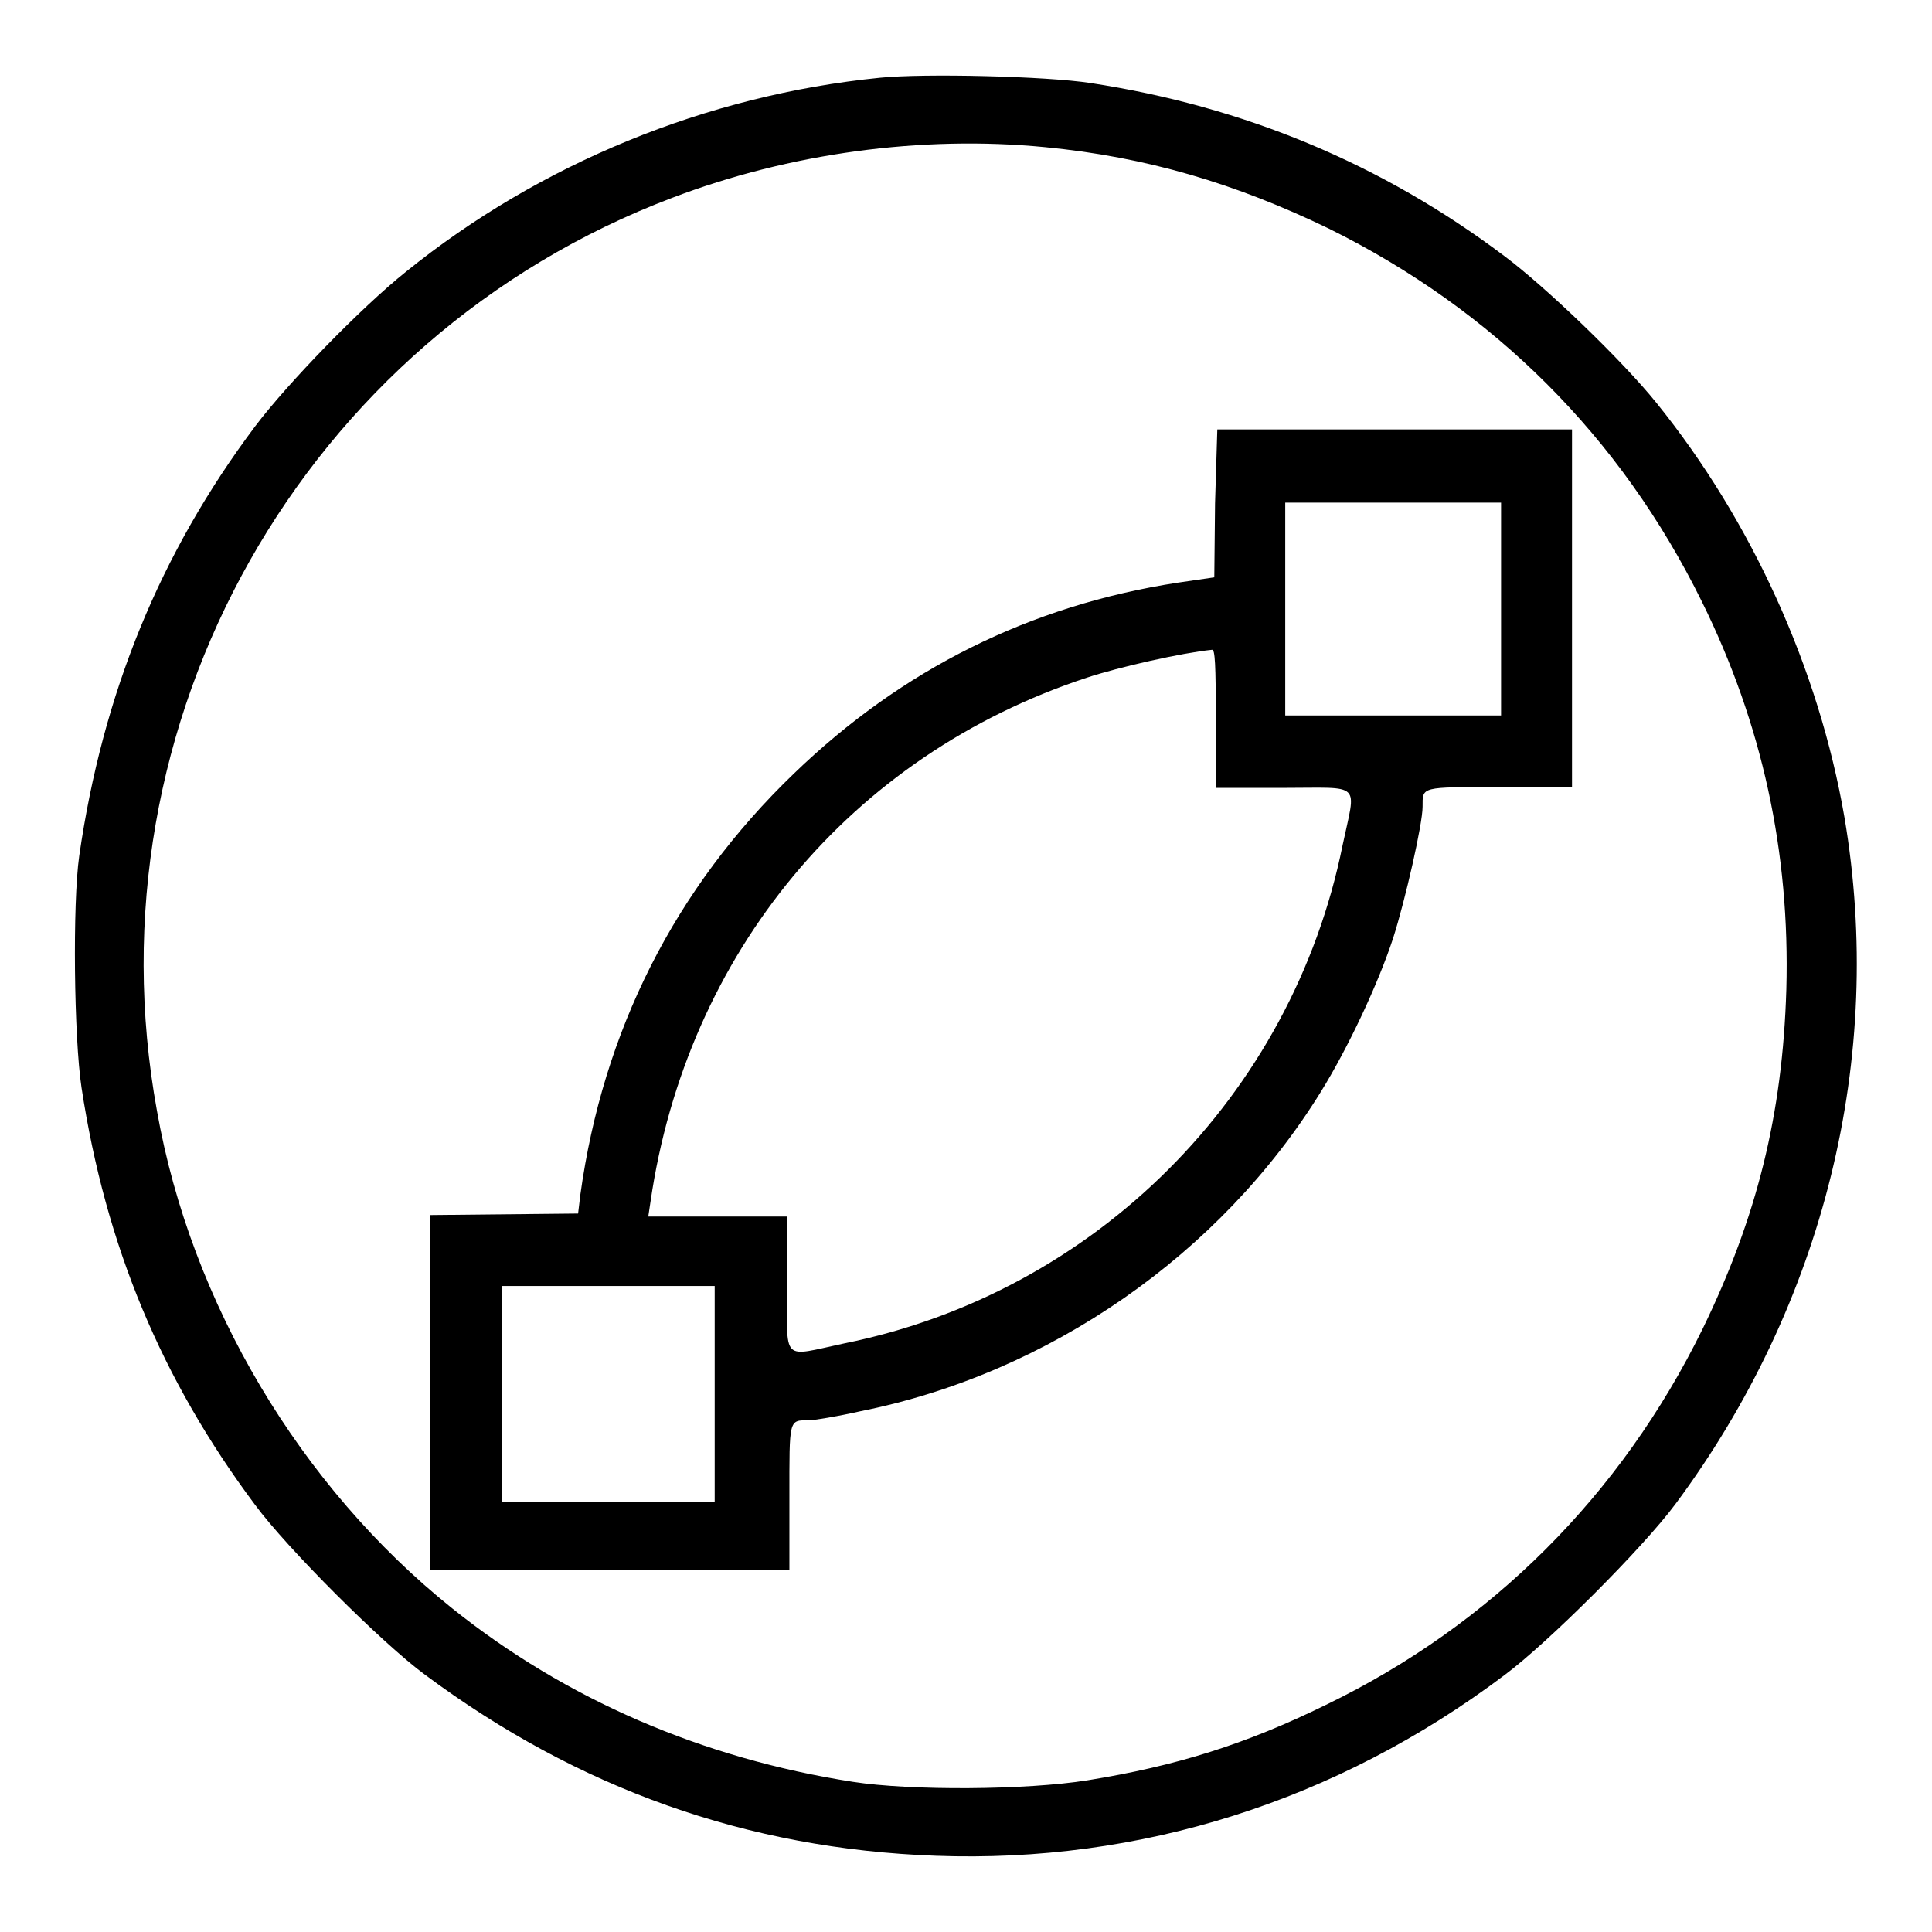
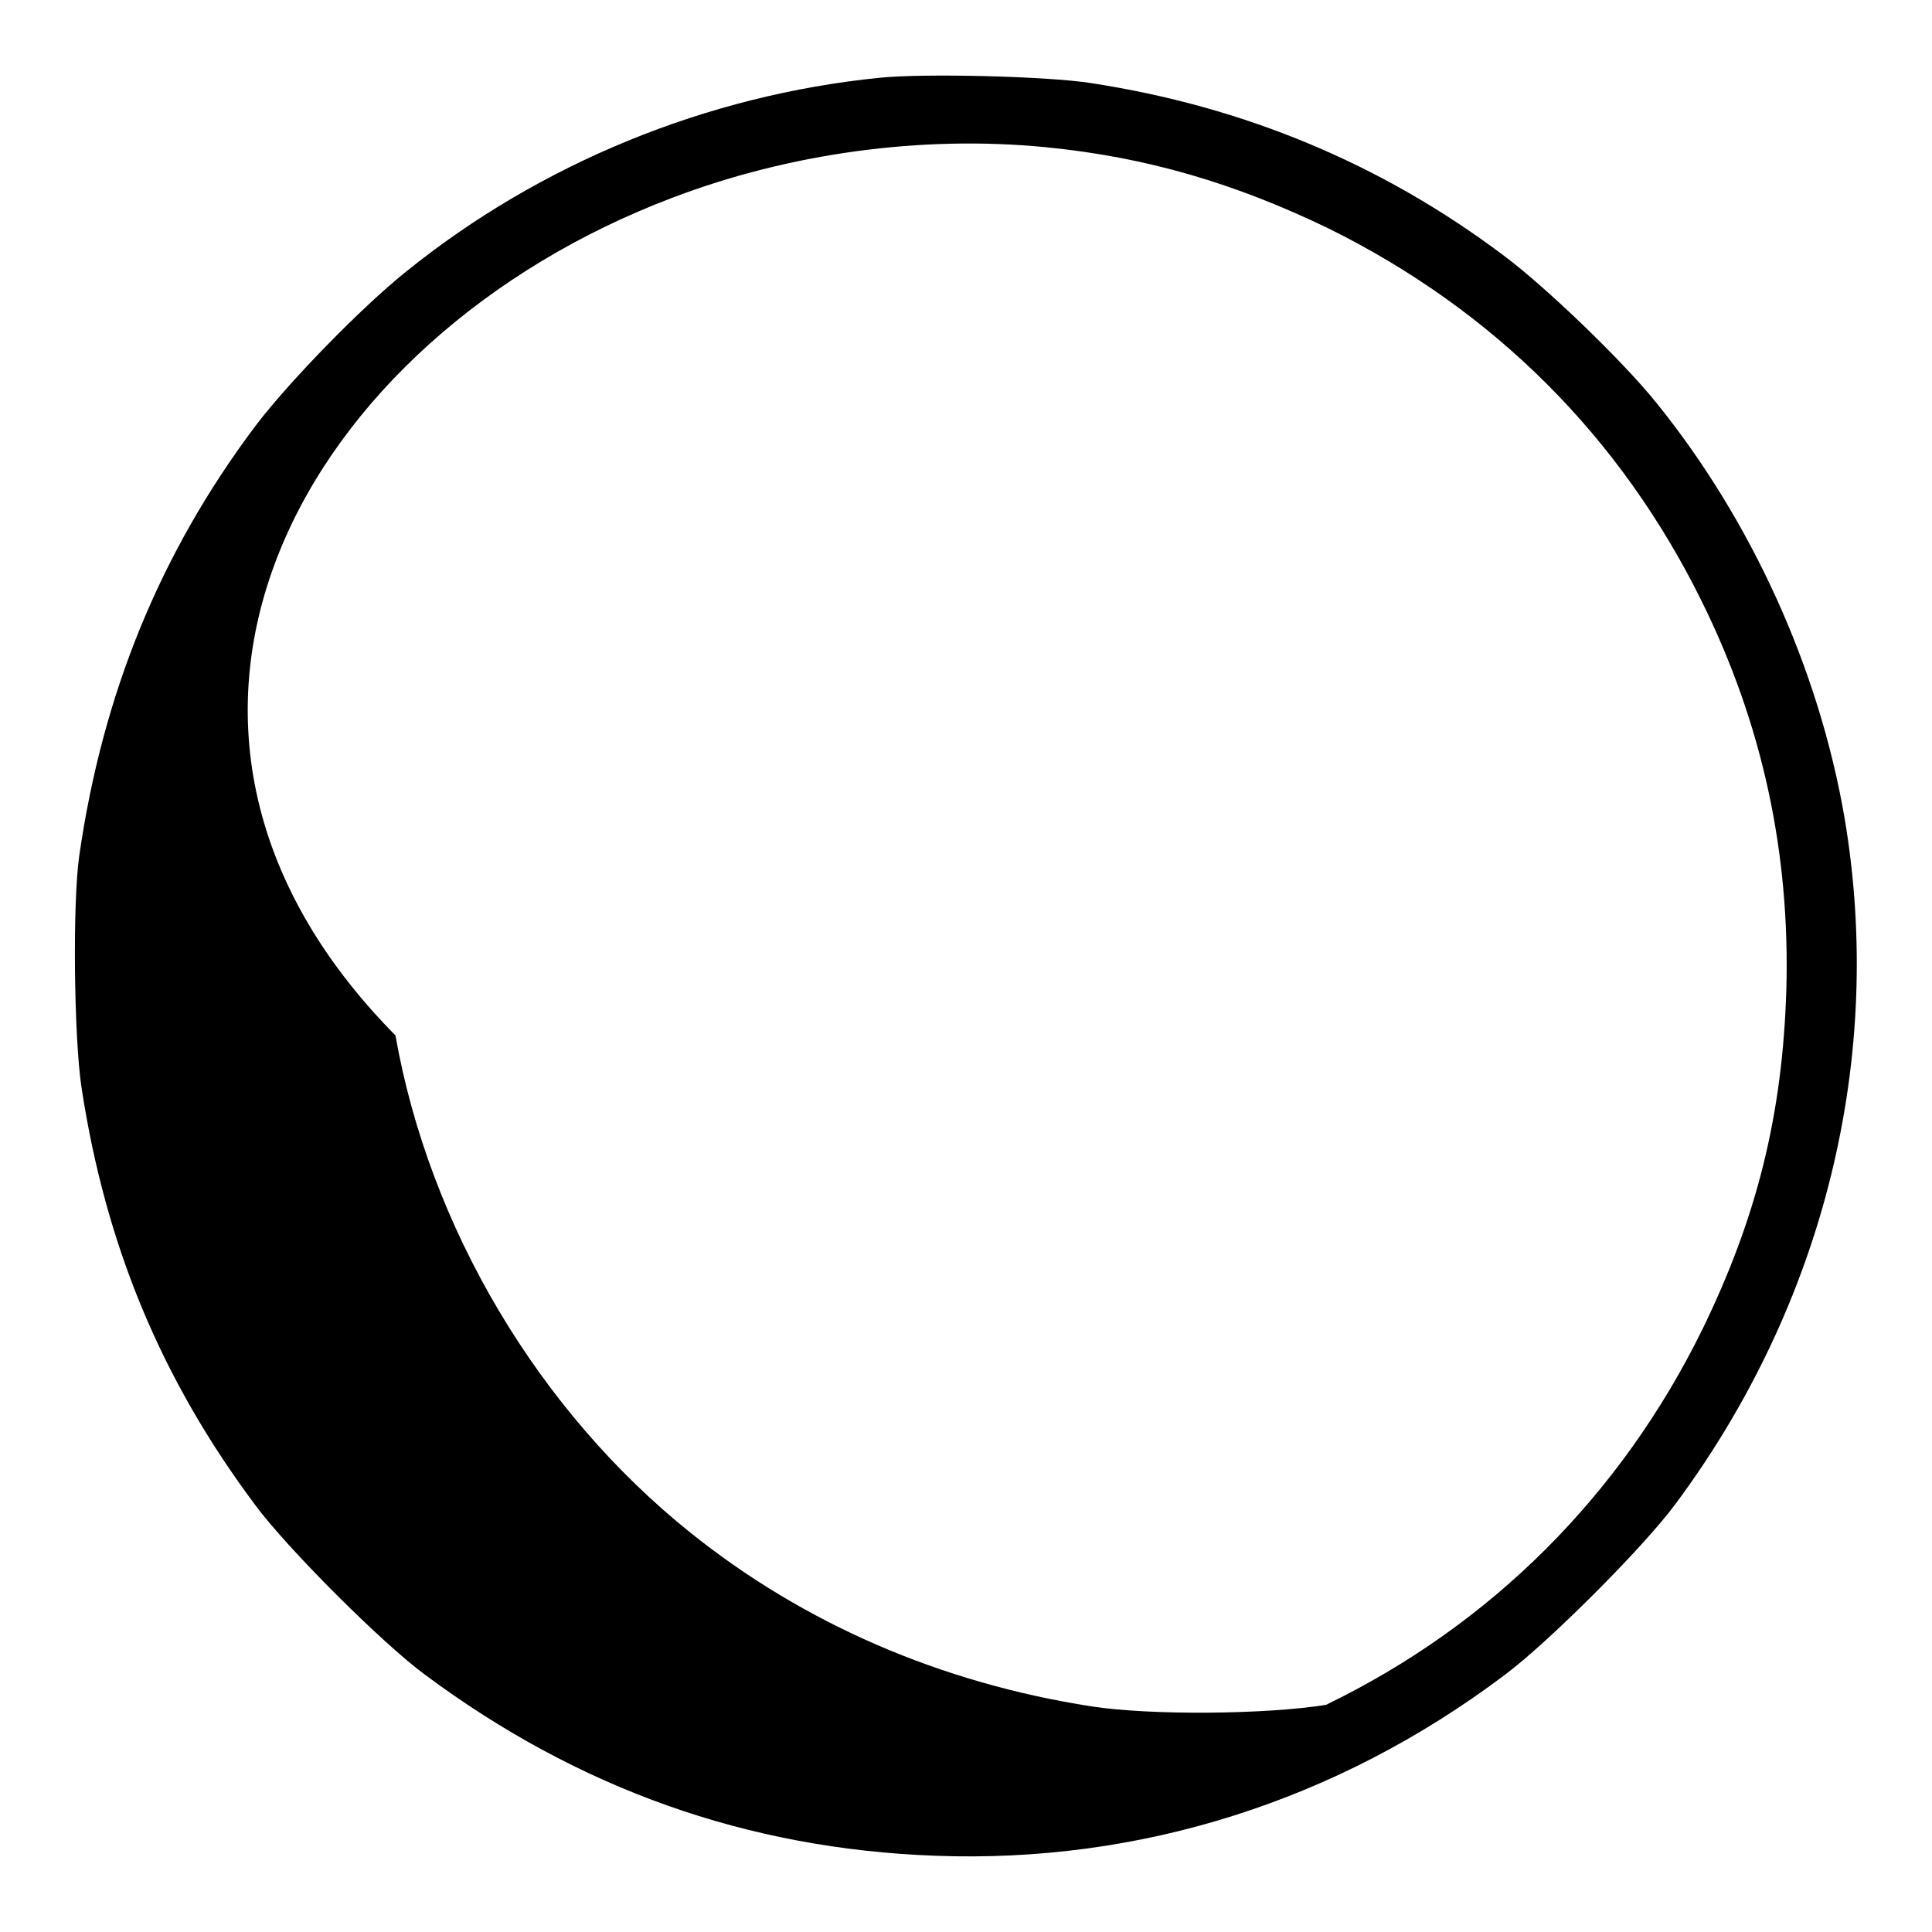
<svg xmlns="http://www.w3.org/2000/svg" version="1.1" x="0px" y="0px" viewBox="0 0 256 256" enable-background="new 0 0 256 256" xml:space="preserve">
  <g>
    <g>
      <g>
-         <path fill="#000000" d="M116.6,10.3C93.6,12.6,71.5,21.7,53.8,36c-6,4.8-15.7,14.8-20,20.5c-12.6,16.8-20.2,35.4-23.3,56.9c-0.9,6.3-0.7,24.1,0.3,30.7c3.2,21,10.6,38.7,23,55.3c4.2,5.7,16.8,18.3,22.5,22.5C76.6,237,99,245,124,245.9c27,1,53.1-7.2,75.3-23.9c5.8-4.3,18.4-16.9,22.7-22.7c19.7-26.5,27.8-59.2,22.4-91C241,88.6,232.1,69,219.5,53.4c-4.5-5.6-14.7-15.4-20.2-19.5c-16.2-12.2-34.5-19.8-54.8-22.9C138.7,10.1,122.5,9.7,116.6,10.3z M138.5,19.5c13.4,1.3,25.2,4.8,37.6,10.8c21.8,10.8,38.6,27.5,49.4,49.4c8,16.2,11.7,33.2,11.2,51.4c-0.5,16.6-3.9,30.2-11.1,45c-10.8,22-28,39.2-49.9,49.8c-10.6,5.2-19.8,8.1-31.6,10c-8.1,1.3-23.4,1.4-31.1,0.2c-19.9-3.1-38-10.9-53.1-23c-20.1-16.1-34.6-40.4-39.1-65.9C11.4,95.7,40.2,44.7,89.1,26.2C104.6,20.3,122.1,17.9,138.5,19.5z" />
-         <path fill="#000000" d="M161,66.7l-0.1,9.8l-4.8,0.7c-19.6,3-36.6,11.5-50.9,25.3c-15.8,15.2-25.3,34.1-28.3,55.8l-0.3,2.5l-9.8,0.1l-9.8,0.1v23.5v23.5h23.8h23.8v-9.6c0-10.5-0.1-10.2,2.6-10.2c0.6,0,3.7-0.5,6.8-1.2c25-5,47.7-20.8,61-42.3c3.6-5.8,7.6-14.3,9.6-20.4c1.6-5,3.9-15.1,3.9-17.4c0-2.7-0.3-2.6,10.2-2.6h9.6V80.7V56.9h-23.5h-23.5L161,66.7z M198.9,80.7v14.1h-14.3h-14.3V80.7V66.6h14.3h14.3V80.7z M161.1,95.2v9.2h9c10.5,0,9.6-0.9,7.8,7.6c-6.7,33.2-32.8,59.3-66,66c-8.5,1.8-7.6,2.7-7.6-7.8v-9h-9.2h-9.2l0.3-2c4.8-32.9,26.5-59.1,57.8-69.4c4.2-1.4,12.6-3.3,16.6-3.7C161,86,161.1,88.1,161.1,95.2z M94.7,184.7V199H80.6H66.5v-14.3v-14.3h14.1h14.1V184.7L94.7,184.7z" />
+         <path fill="#000000" d="M116.6,10.3C93.6,12.6,71.5,21.7,53.8,36c-6,4.8-15.7,14.8-20,20.5c-12.6,16.8-20.2,35.4-23.3,56.9c-0.9,6.3-0.7,24.1,0.3,30.7c3.2,21,10.6,38.7,23,55.3c4.2,5.7,16.8,18.3,22.5,22.5C76.6,237,99,245,124,245.9c27,1,53.1-7.2,75.3-23.9c5.8-4.3,18.4-16.9,22.7-22.7c19.7-26.5,27.8-59.2,22.4-91C241,88.6,232.1,69,219.5,53.4c-4.5-5.6-14.7-15.4-20.2-19.5c-16.2-12.2-34.5-19.8-54.8-22.9C138.7,10.1,122.5,9.7,116.6,10.3z M138.5,19.5c13.4,1.3,25.2,4.8,37.6,10.8c21.8,10.8,38.6,27.5,49.4,49.4c8,16.2,11.7,33.2,11.2,51.4c-0.5,16.6-3.9,30.2-11.1,45c-10.8,22-28,39.2-49.9,49.8c-8.1,1.3-23.4,1.4-31.1,0.2c-19.9-3.1-38-10.9-53.1-23c-20.1-16.1-34.6-40.4-39.1-65.9C11.4,95.7,40.2,44.7,89.1,26.2C104.6,20.3,122.1,17.9,138.5,19.5z" />
      </g>
    </g>
  </g>
</svg>